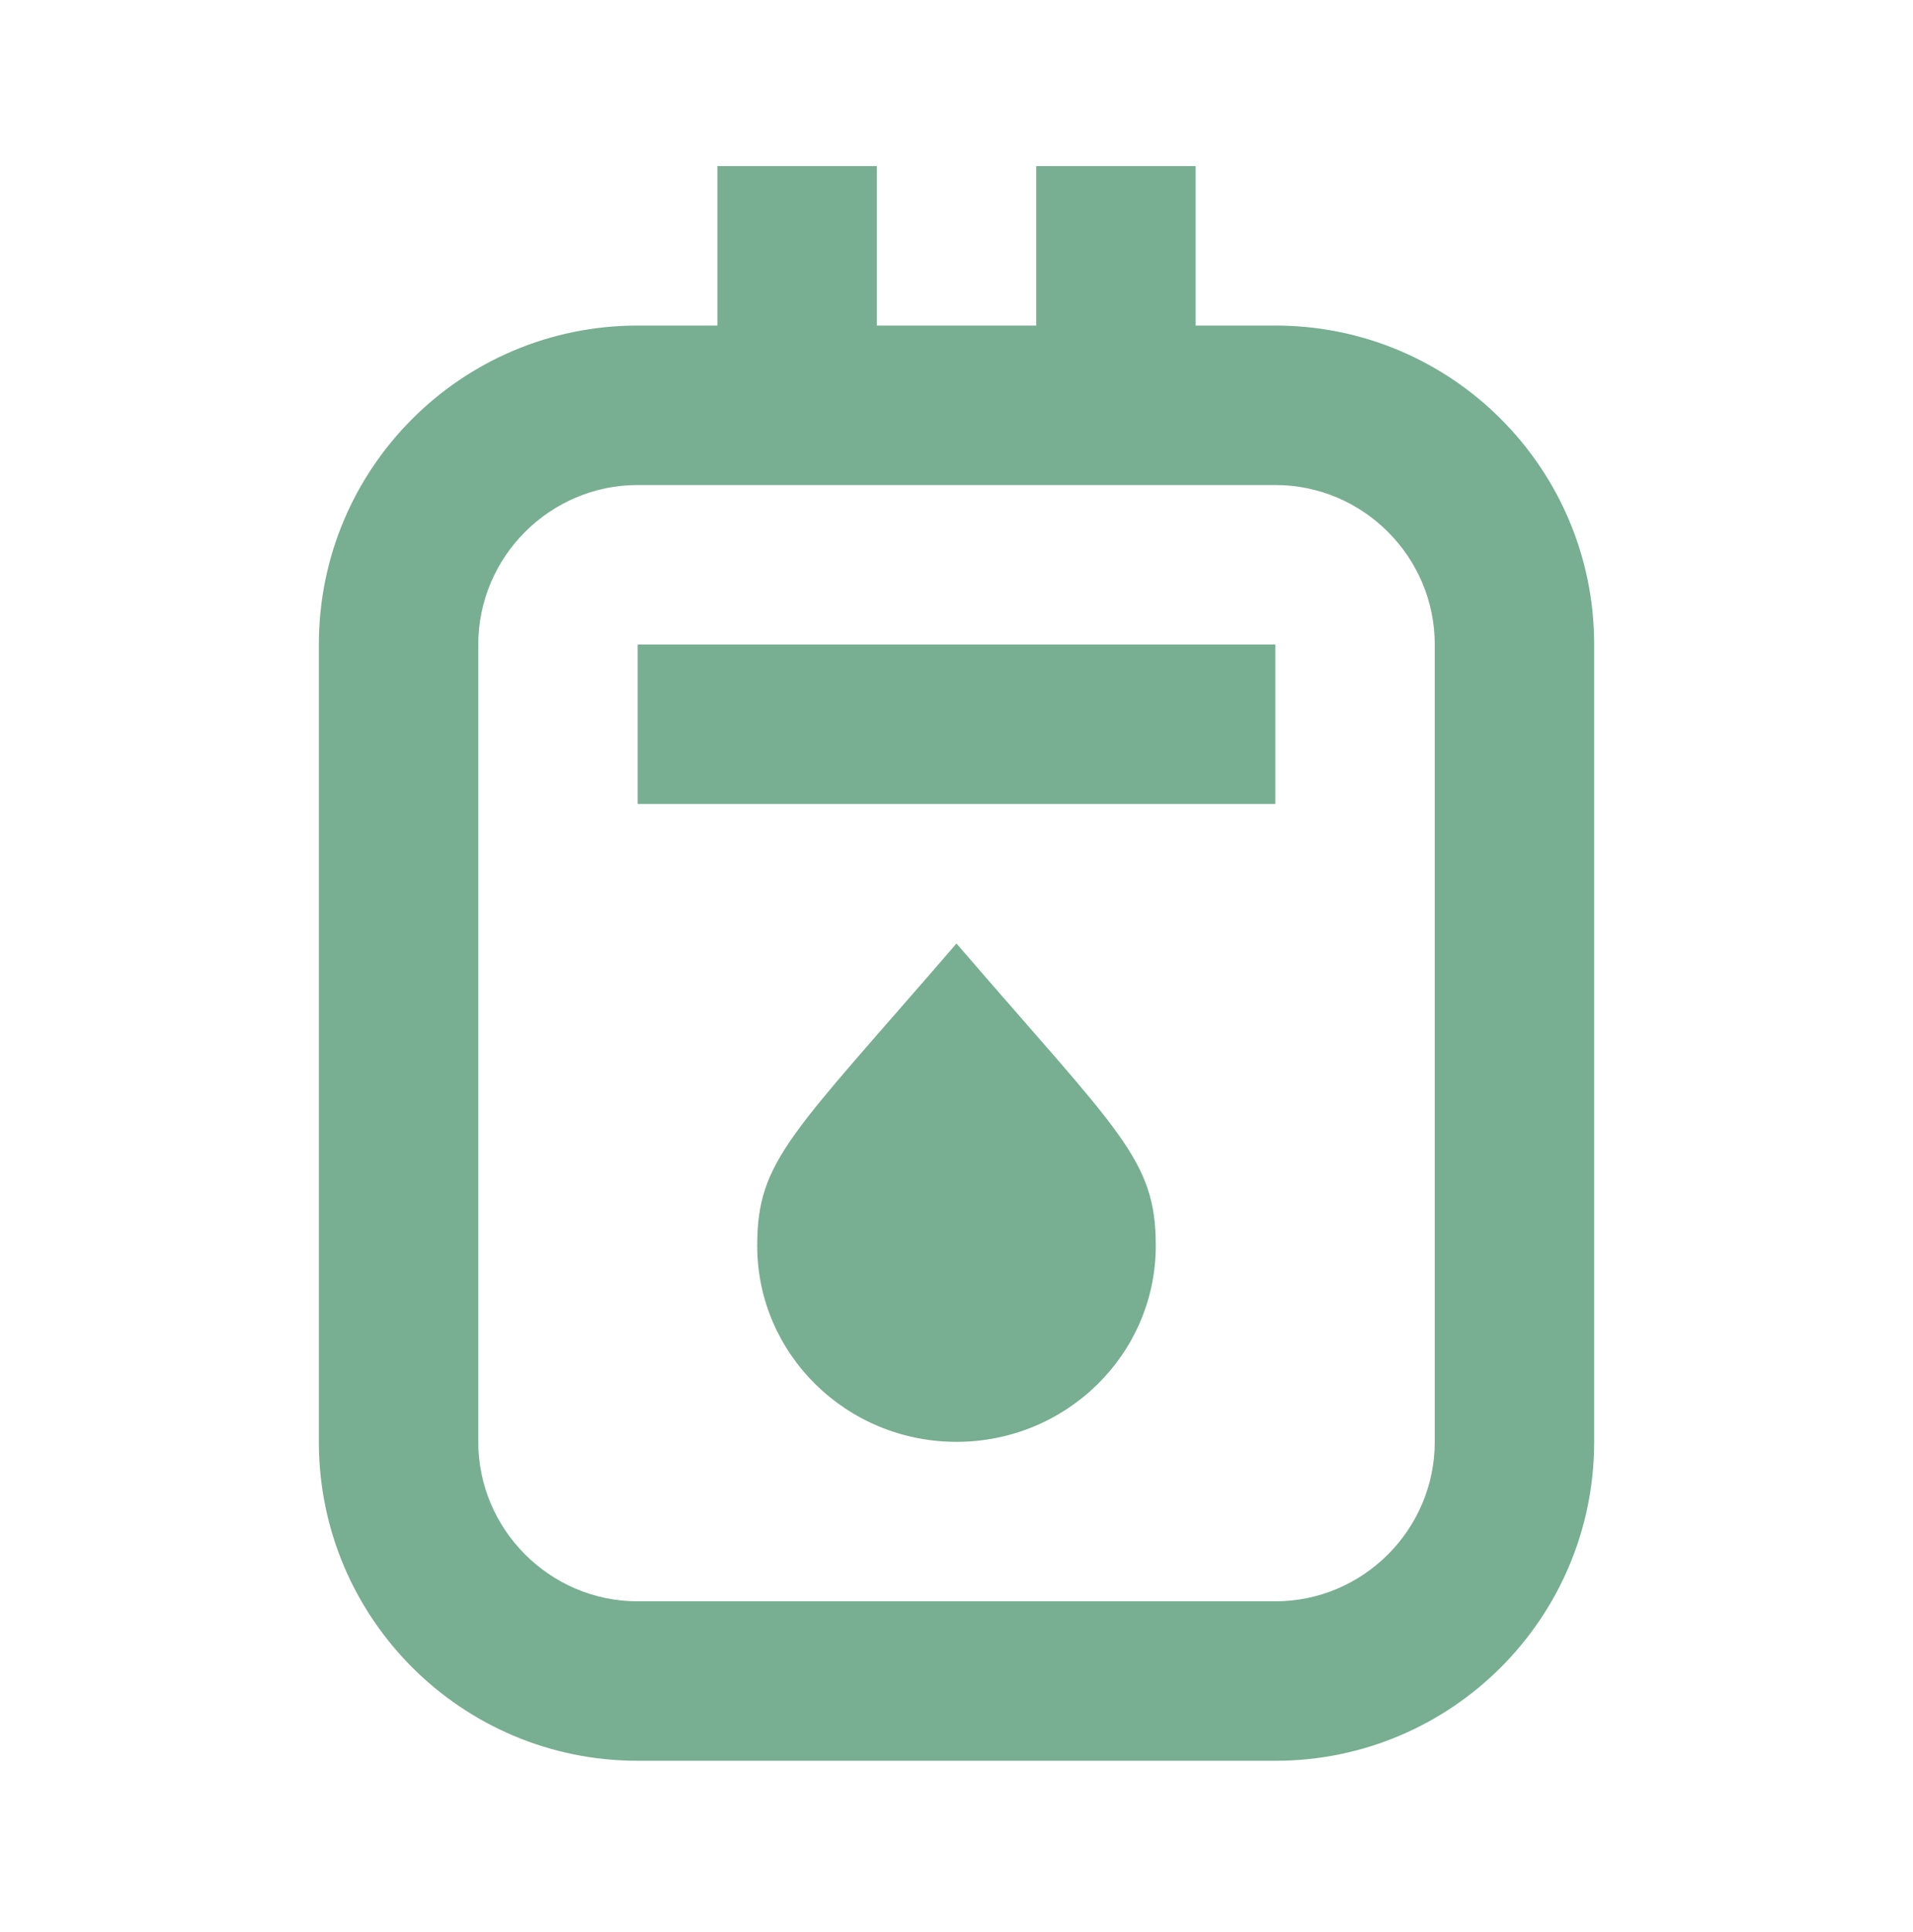
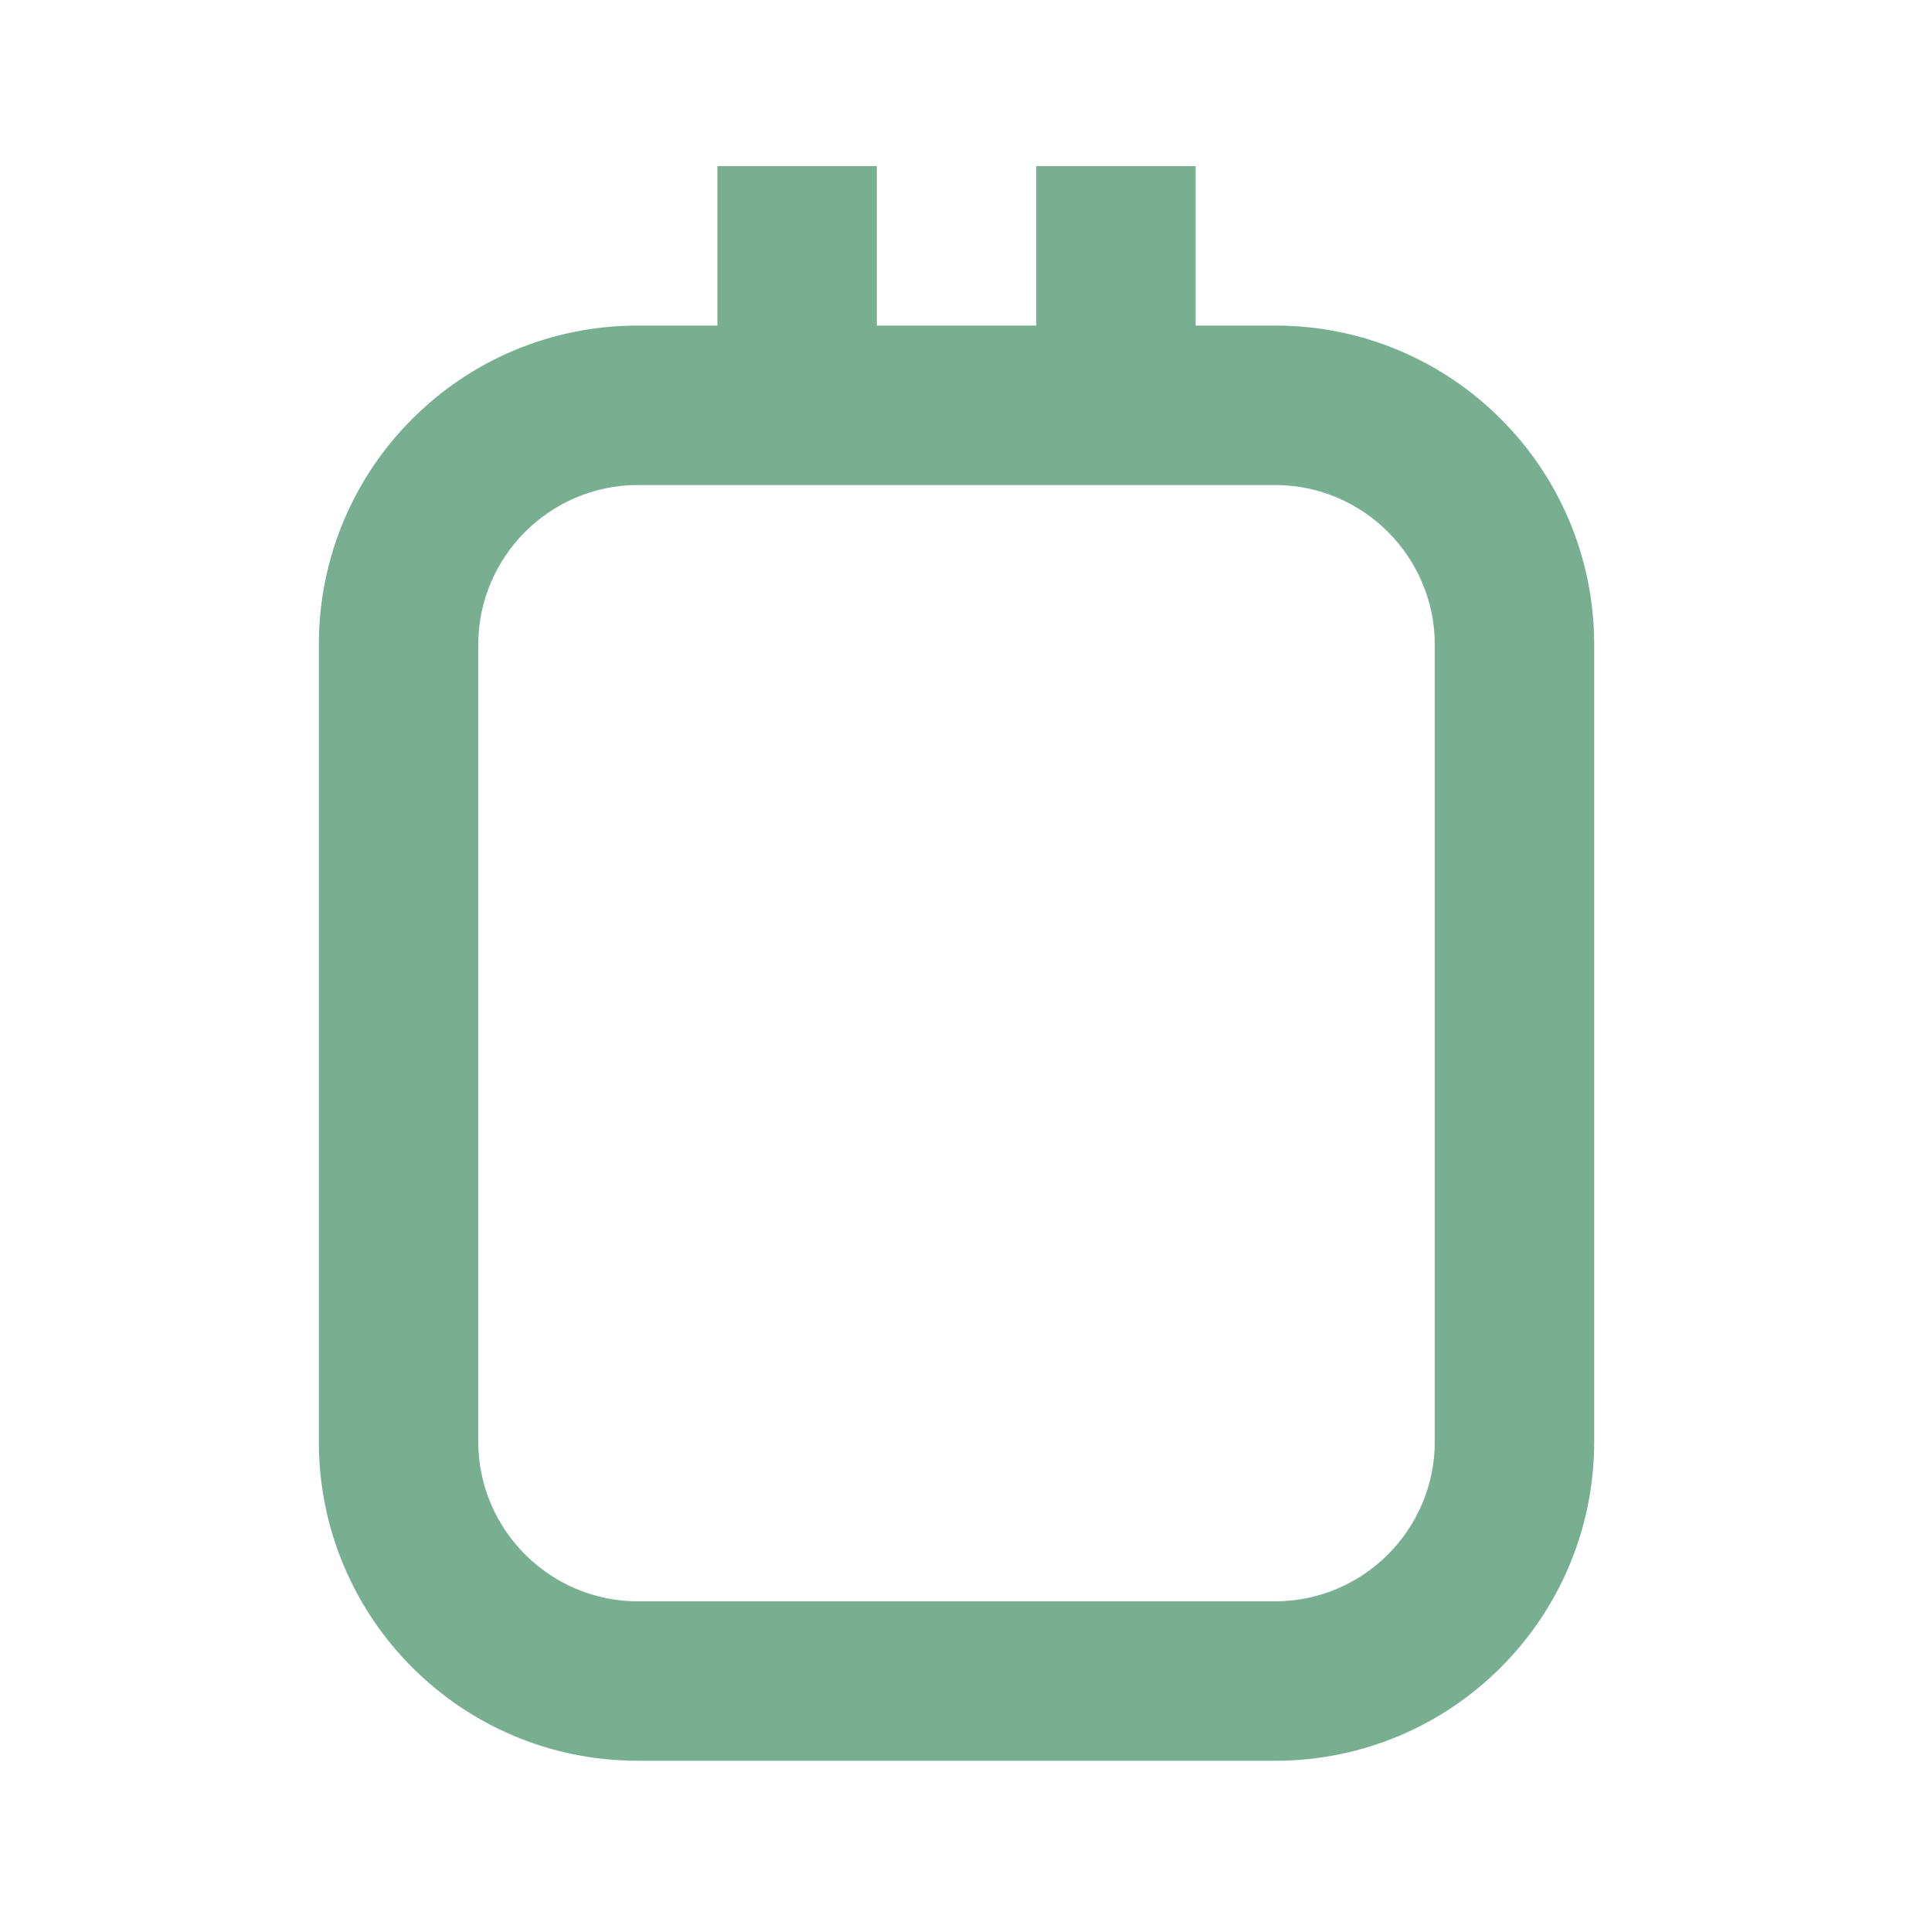
<svg xmlns="http://www.w3.org/2000/svg" width="104" height="105" viewBox="0 0 104 105" fill="none">
  <path d="M69.334 17.693H65.001V9.027H56.334V17.693H47.667V9.027H39.001V17.693H34.667C25.091 17.693 17.334 25.45 17.334 35.027V78.36C17.334 87.937 25.091 95.693 34.667 95.693H69.334C78.911 95.693 86.667 87.937 86.667 78.36V35.027C86.667 25.45 78.911 17.693 69.334 17.693ZM78.001 78.36C78.001 83.127 74.101 87.027 69.334 87.027H34.667C29.901 87.027 26.001 83.127 26.001 78.36V35.027C26.001 30.26 29.901 26.36 34.667 26.36H69.334C74.101 26.36 78.001 30.26 78.001 35.027V78.36Z" fill="#78AE92" />
-   <path d="M41.166 67.7C41.166 73.593 46.019 78.36 51.999 78.36C57.979 78.36 62.833 73.593 62.833 67.7C62.833 62.977 60.883 61.59 51.999 51.277C43.029 61.677 41.166 63.02 41.166 67.7ZM34.666 35.027H69.333V43.693H34.666V35.027Z" fill="#78AE92" />
</svg>